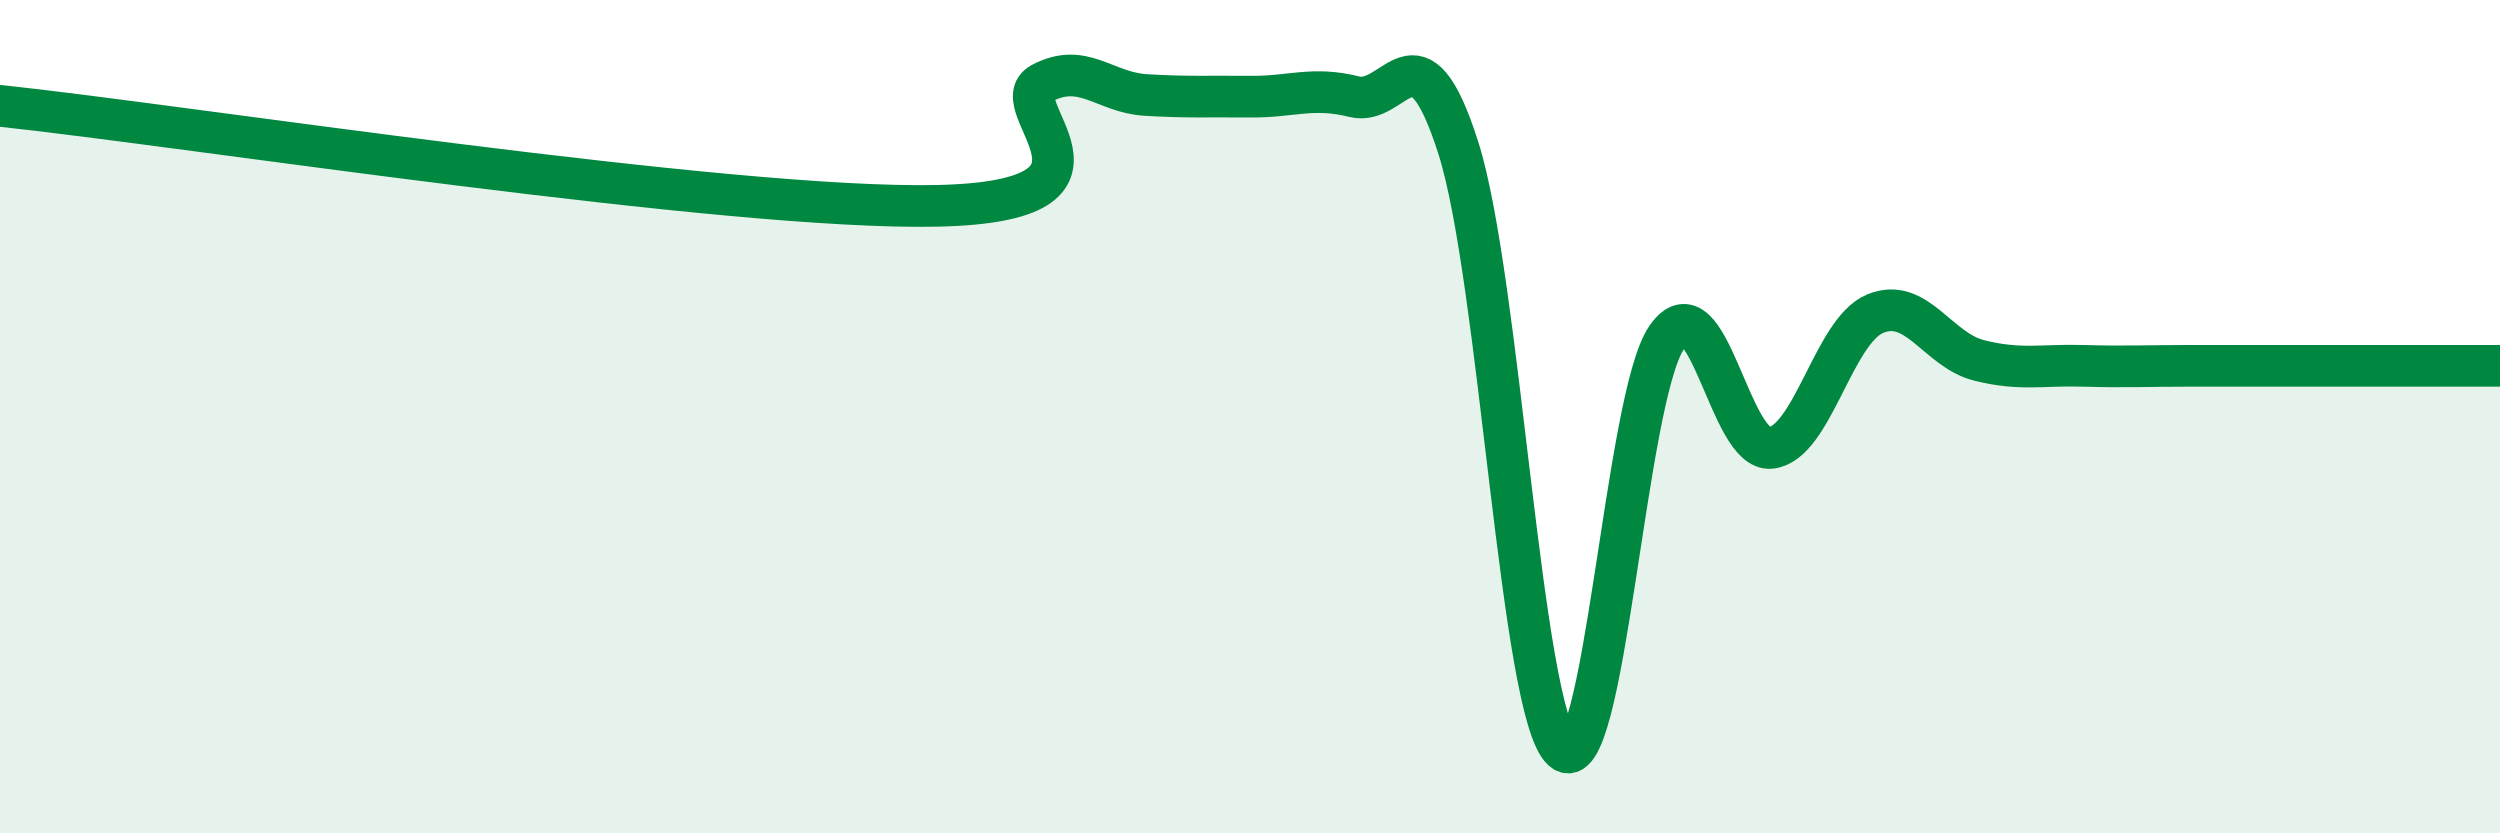
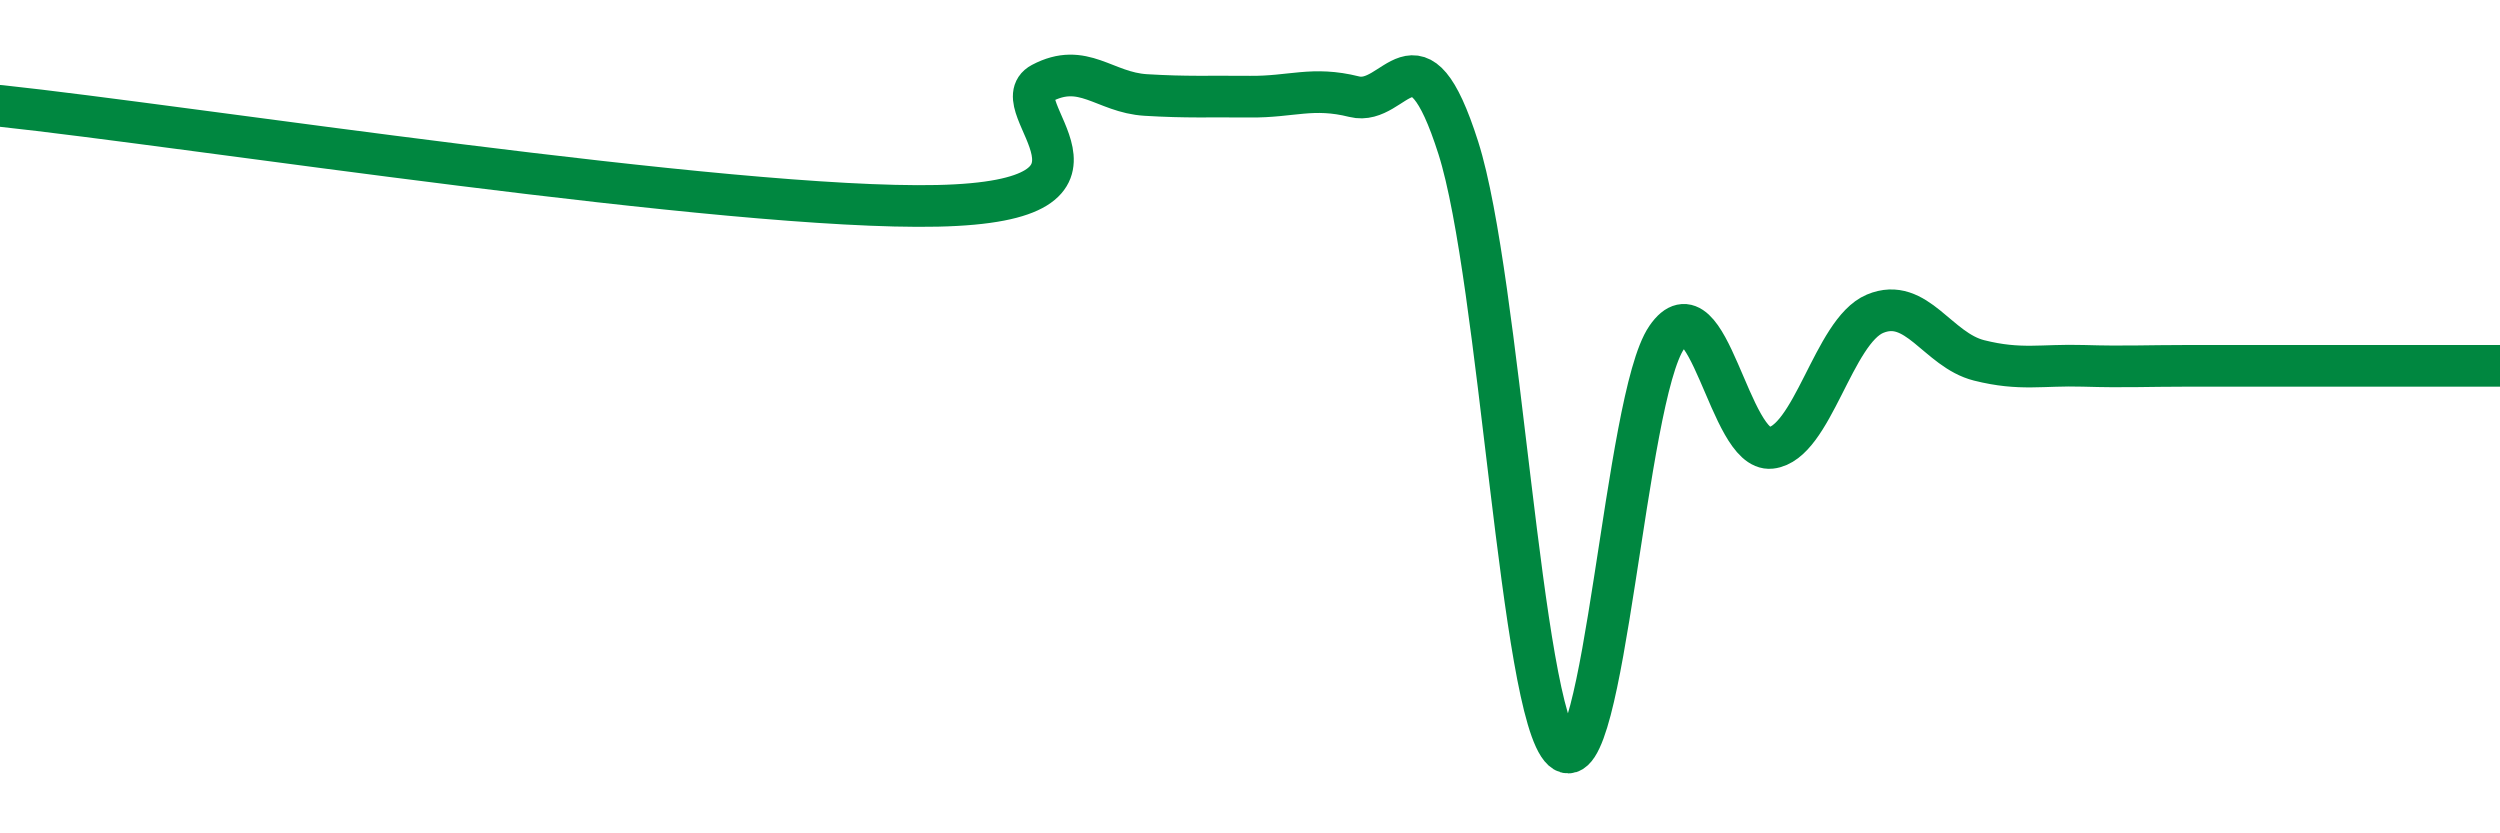
<svg xmlns="http://www.w3.org/2000/svg" width="60" height="20" viewBox="0 0 60 20">
-   <path d="M 0,2.54 C 4.5,3.02 17.5,5.05 22.5,4.94 C 27.5,4.83 24,2.53 25,2 C 26,1.47 26.5,2.22 27.5,2.28 C 28.5,2.34 29,2.31 30,2.32 C 31,2.33 31.5,2.07 32.5,2.32 C 33.5,2.57 34,0.41 35,3.55 C 36,6.69 36.5,17.09 37.5,18 C 38.5,18.91 39,9.55 40,8.1 C 41,6.65 41.5,10.86 42.5,10.75 C 43.5,10.64 44,7.95 45,7.53 C 46,7.11 46.5,8.4 47.5,8.65 C 48.5,8.9 49,8.75 50,8.78 C 51,8.81 51.5,8.78 52.5,8.78 C 53.5,8.78 53.5,8.78 55,8.78 C 56.5,8.78 59,8.78 60,8.78L60 20L0 20Z" fill="#008740" opacity="0.1" stroke-linecap="round" stroke-linejoin="round" />
  <path d="M 0,2.54 C 4.5,3.02 17.5,5.05 22.5,4.94 C 27.5,4.83 24,2.53 25,2 C 26,1.47 26.5,2.22 27.5,2.28 C 28.5,2.34 29,2.31 30,2.32 C 31,2.33 31.5,2.07 32.5,2.32 C 33.5,2.57 34,0.41 35,3.55 C 36,6.69 36.5,17.09 37.5,18 C 38.5,18.91 39,9.55 40,8.1 C 41,6.65 41.5,10.86 42.5,10.75 C 43.5,10.64 44,7.95 45,7.53 C 46,7.11 46.5,8.4 47.5,8.65 C 48.5,8.9 49,8.75 50,8.78 C 51,8.81 51.5,8.78 52.5,8.78 C 53.5,8.78 53.5,8.78 55,8.78 C 56.5,8.78 59,8.78 60,8.78" stroke="#008740" stroke-width="1" fill="none" stroke-linecap="round" stroke-linejoin="round" />
</svg>